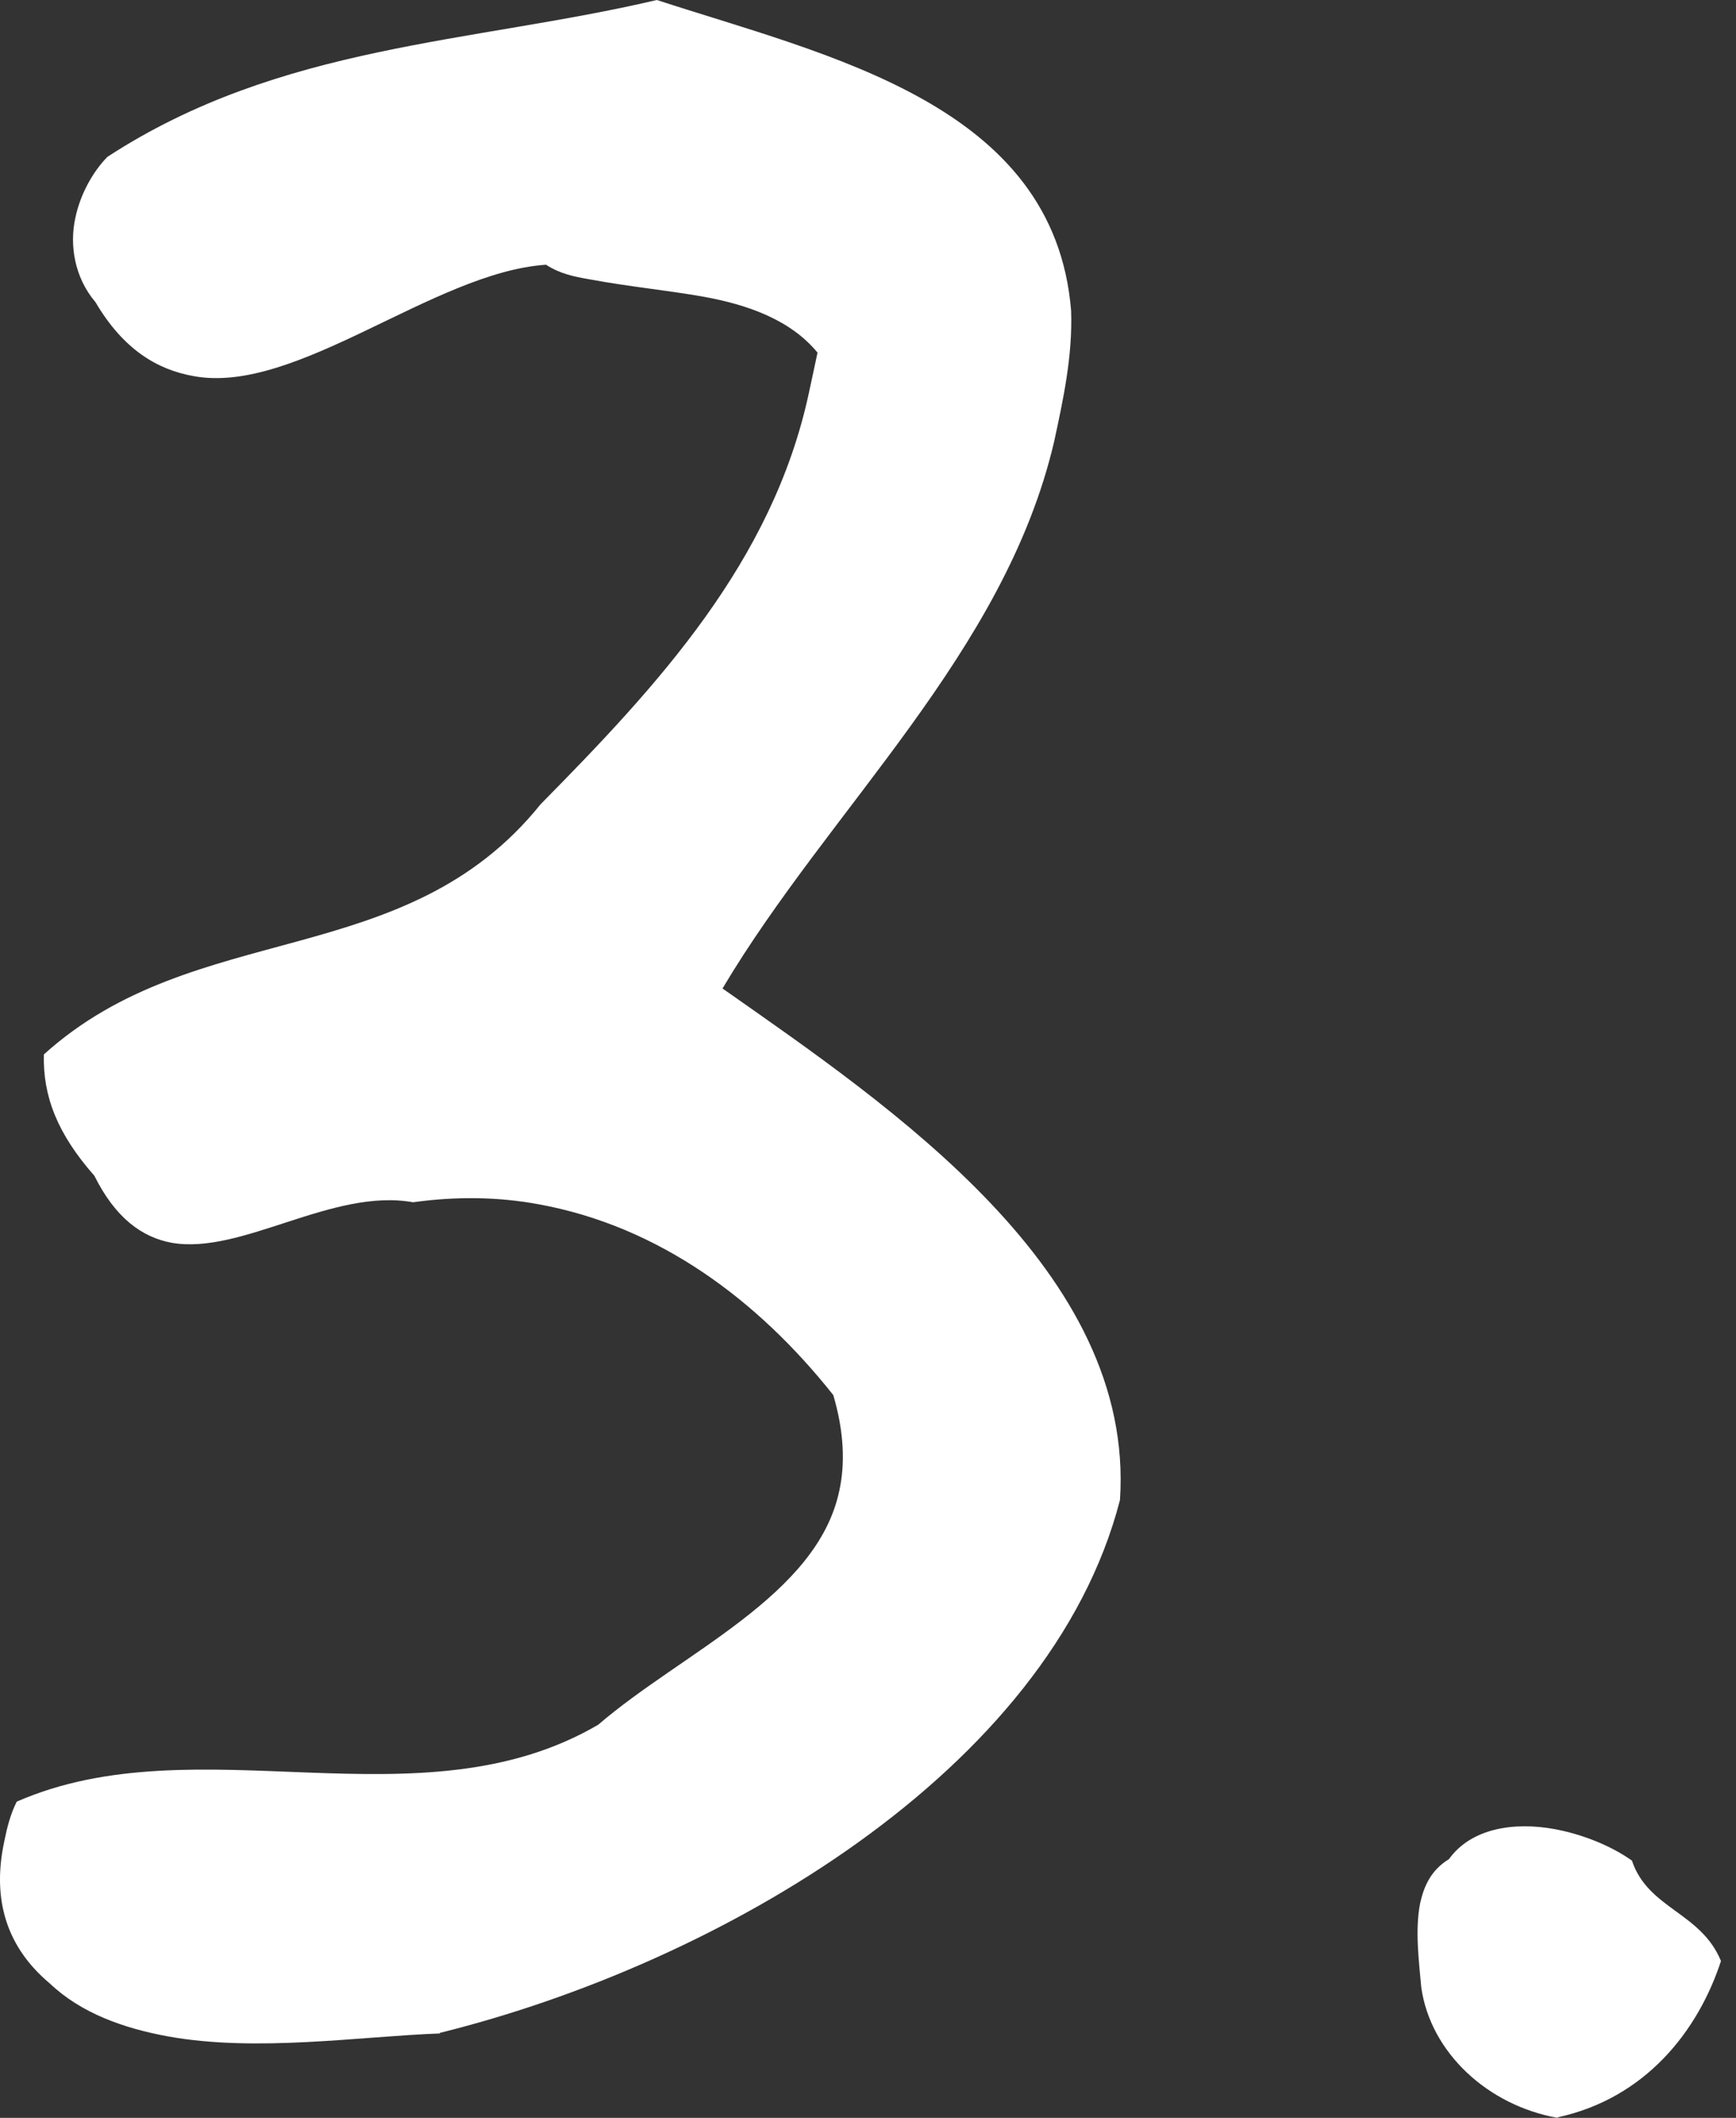
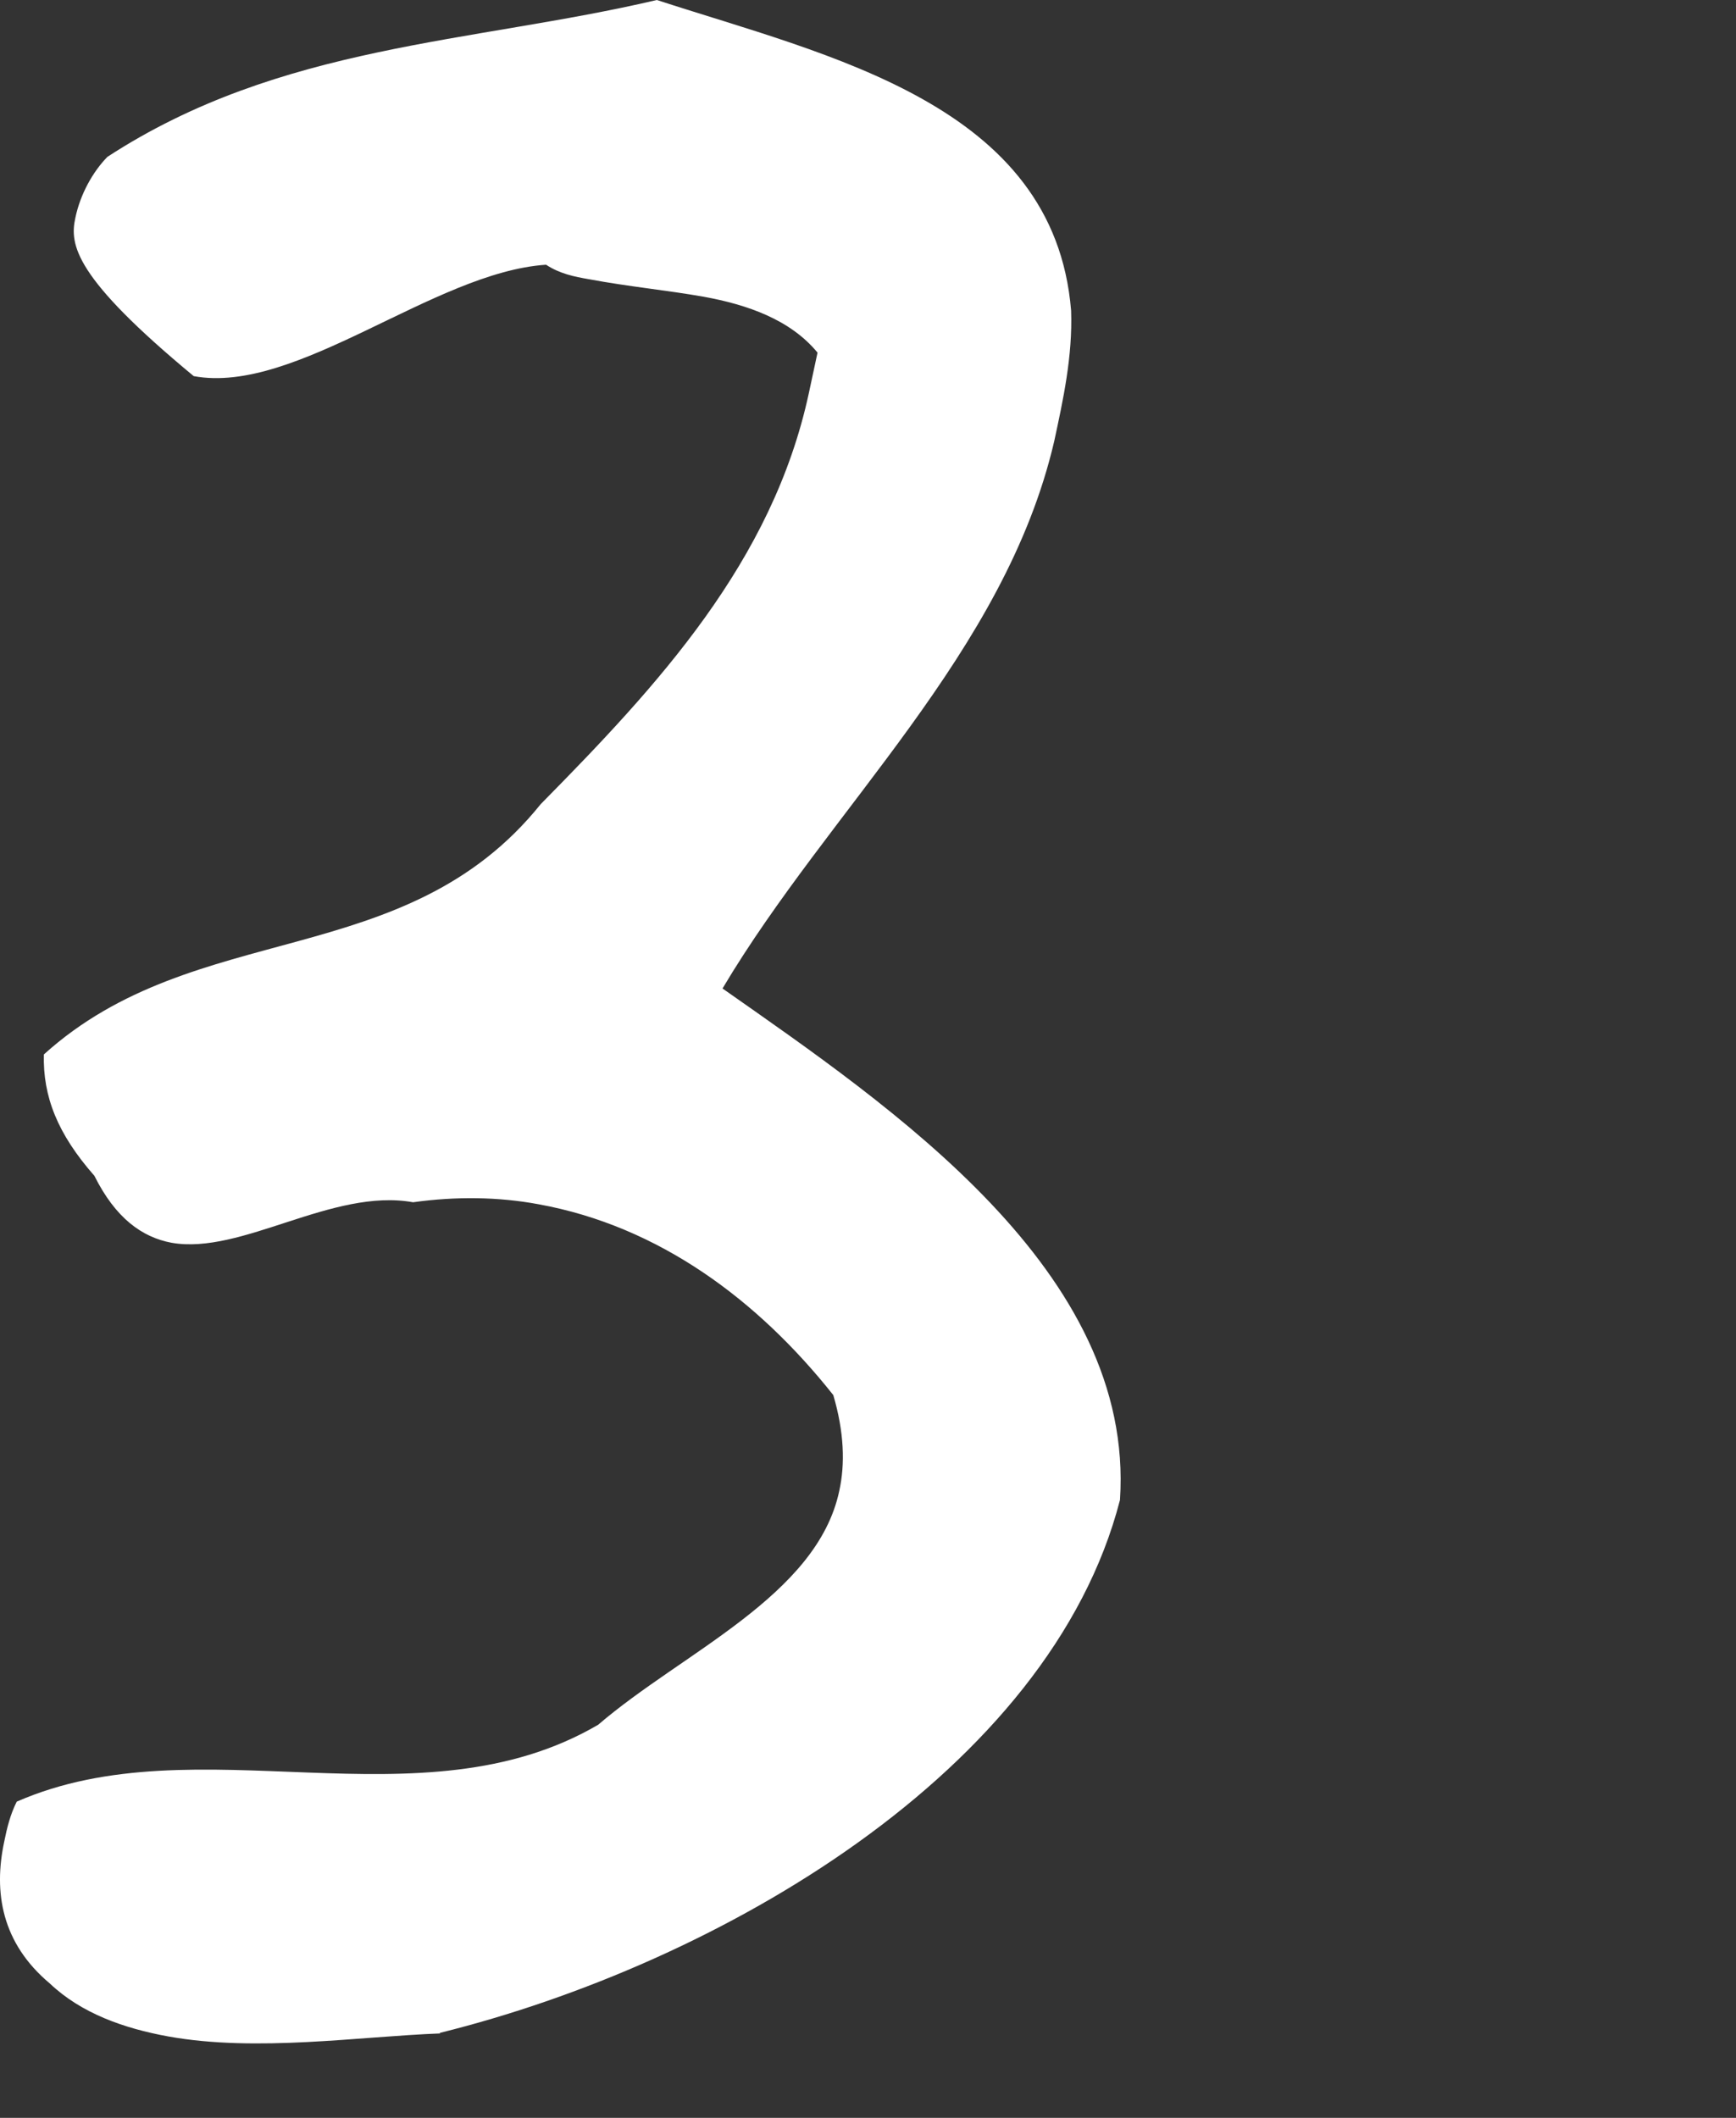
<svg xmlns="http://www.w3.org/2000/svg" width="41" height="50" viewBox="0 0 41 50" fill="none">
  <rect x="0" y="0" width="41" height="50" fill="#333333" stroke="none" />
-   <path d="M10.397 48.007C8.486 48.078 6.063 48.455 3.973 48.078C2.934 47.889 1.921 47.535 1.177 46.828C0.036 45.872 -0.156 44.67 0.1 43.478C0.164 43.16 0.241 42.842 0.395 42.535C4.678 40.66 9.91 43.184 14.128 40.719C16.116 39.009 19.296 37.677 19.821 35.2C19.962 34.563 19.937 33.809 19.68 32.936C17.911 30.707 15.577 28.95 12.718 28.431C11.769 28.255 10.769 28.243 9.756 28.384C7.845 28.042 5.704 29.634 4.05 29.34C3.357 29.21 2.729 28.762 2.229 27.759C1.357 26.769 1.011 25.884 1.036 24.894C4.627 21.651 9.563 22.972 12.769 18.986C15.539 16.179 18.244 13.266 19.103 9.281L19.308 8.325C18.667 7.547 17.654 7.193 16.616 7.005C15.744 6.851 14.859 6.769 13.91 6.592C13.564 6.533 13.218 6.462 12.897 6.25C10.243 6.427 6.999 9.328 4.575 8.88C3.703 8.726 2.908 8.243 2.255 7.134C1.754 6.545 1.639 5.778 1.78 5.141C1.896 4.587 2.19 4.057 2.537 3.703C6.627 1.038 11.14 1.026 15.513 0C19.565 1.321 24.899 2.453 25.297 7.335C25.335 8.42 25.104 9.457 24.899 10.413C23.732 15.424 19.603 19.068 17.064 23.337C21.065 26.144 26.809 30.012 26.451 35.413C24.796 41.828 16.962 46.368 10.384 47.995L10.397 48.007Z" fill="white" />
-   <path d="M36.785 50C35.131 49.705 33.785 48.455 33.567 46.922C33.515 46.333 33.413 45.566 33.541 44.929C33.631 44.528 33.797 44.151 34.221 43.892C34.746 43.16 35.759 43.007 36.721 43.184C37.413 43.314 38.08 43.597 38.542 43.927C38.926 45.071 40.17 45.142 40.645 46.297C40.106 47.948 38.862 49.54 36.785 49.988V50Z" fill="white" />
+   <path d="M10.397 48.007C8.486 48.078 6.063 48.455 3.973 48.078C2.934 47.889 1.921 47.535 1.177 46.828C0.036 45.872 -0.156 44.67 0.1 43.478C0.164 43.16 0.241 42.842 0.395 42.535C4.678 40.66 9.91 43.184 14.128 40.719C16.116 39.009 19.296 37.677 19.821 35.2C19.962 34.563 19.937 33.809 19.68 32.936C17.911 30.707 15.577 28.95 12.718 28.431C11.769 28.255 10.769 28.243 9.756 28.384C7.845 28.042 5.704 29.634 4.05 29.34C3.357 29.21 2.729 28.762 2.229 27.759C1.357 26.769 1.011 25.884 1.036 24.894C4.627 21.651 9.563 22.972 12.769 18.986C15.539 16.179 18.244 13.266 19.103 9.281L19.308 8.325C18.667 7.547 17.654 7.193 16.616 7.005C15.744 6.851 14.859 6.769 13.91 6.592C13.564 6.533 13.218 6.462 12.897 6.25C10.243 6.427 6.999 9.328 4.575 8.88C1.754 6.545 1.639 5.778 1.78 5.141C1.896 4.587 2.19 4.057 2.537 3.703C6.627 1.038 11.14 1.026 15.513 0C19.565 1.321 24.899 2.453 25.297 7.335C25.335 8.42 25.104 9.457 24.899 10.413C23.732 15.424 19.603 19.068 17.064 23.337C21.065 26.144 26.809 30.012 26.451 35.413C24.796 41.828 16.962 46.368 10.384 47.995L10.397 48.007Z" fill="white" />
</svg>